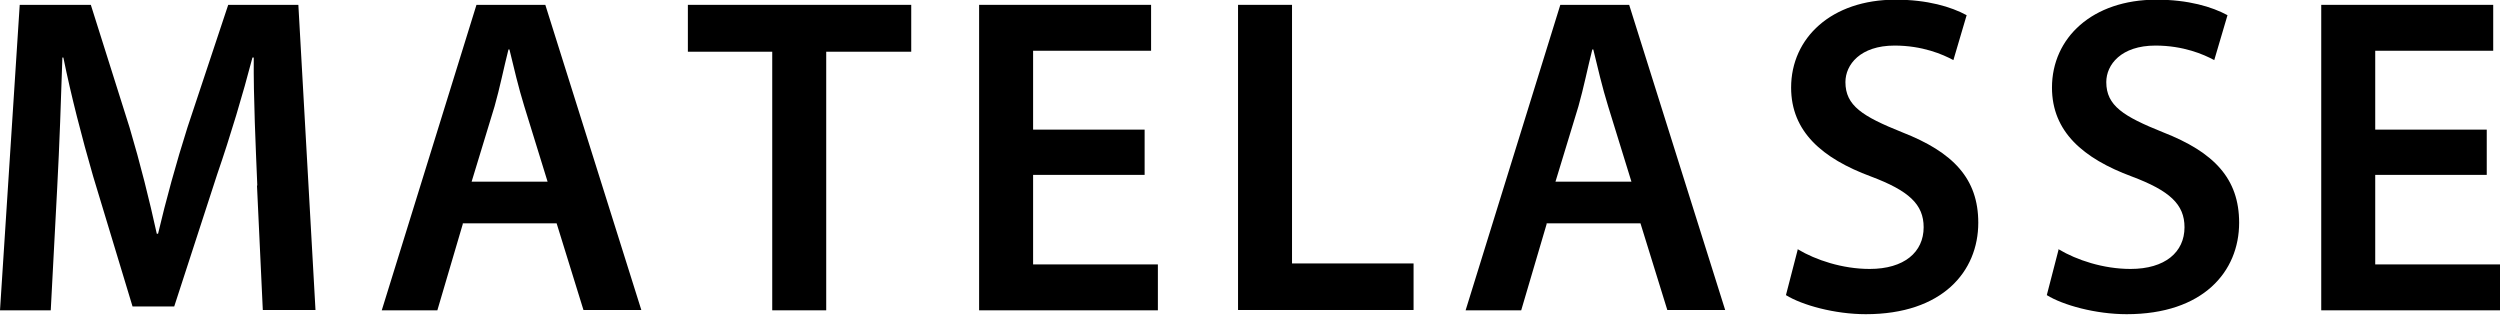
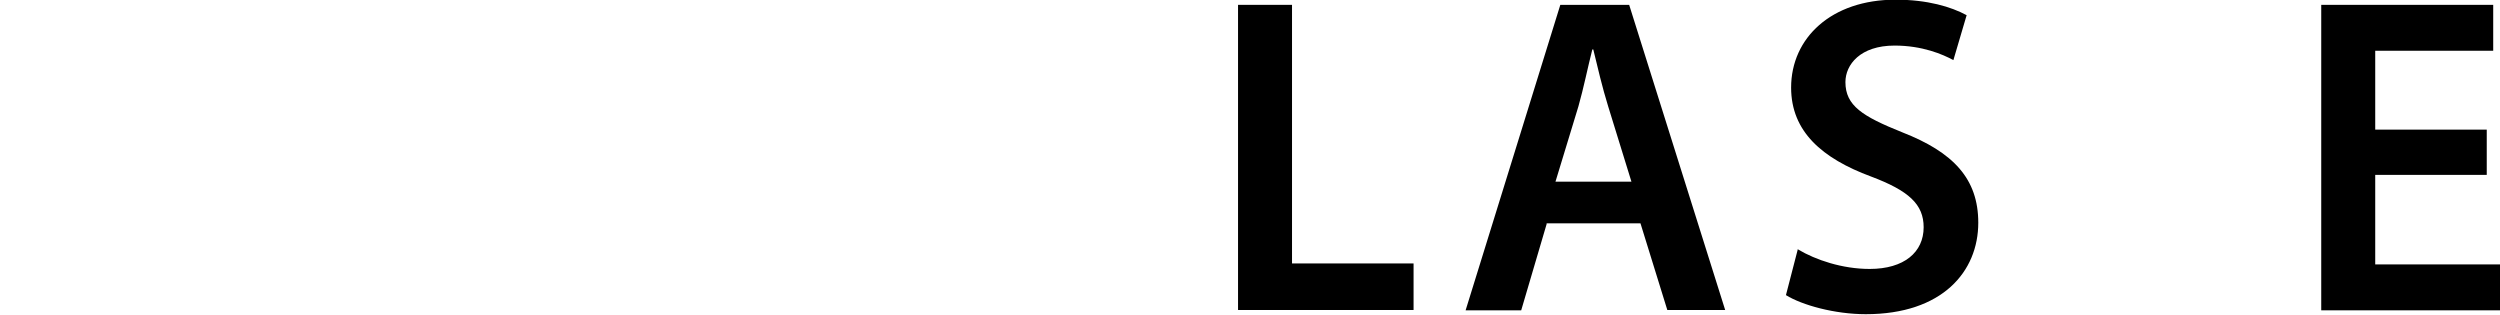
<svg xmlns="http://www.w3.org/2000/svg" id="_レイヤー_2" viewBox="0 0 77.34 9.74">
  <g id="_変更ベースなし">
    <g>
-       <path d="M7.96,5.74c-.05-1.22-.12-2.69-.11-3.96h-.04c-.3,1.15-.68,2.42-1.09,3.61l-1.33,4.09h-1.29l-1.22-4.03c-.35-1.21-.68-2.49-.92-3.67h-.03c-.04,1.23-.09,2.73-.16,4.02l-.2,3.8H0L.61,.15H2.81l1.2,3.8c.33,1.11,.61,2.23,.84,3.28h.04c.24-1.02,.56-2.19,.91-3.29L7.06,.15h2.17l.53,9.44h-1.63l-.18-3.85Z" />
-       <path d="M14.32,6.92l-.79,2.68h-1.72L14.74,.15h2.13l2.97,9.44h-1.79l-.83-2.68h-2.91Zm2.62-1.3l-.72-2.33c-.18-.58-.33-1.22-.46-1.76h-.03c-.14,.55-.27,1.2-.43,1.76l-.71,2.33h2.35Z" />
-       <path d="M23.89,1.6h-2.61V.15h6.91V1.6h-2.63v8h-1.67V1.6Z" />
-       <path d="M35.41,5.41h-3.45v2.77h3.86v1.42h-5.53V.15h5.32V1.57h-3.65v2.44h3.45v1.4Z" />
      <path d="M38.3,.15h1.67v8h3.76v1.44h-5.43V.15Z" />
      <path d="M47.85,6.92l-.79,2.68h-1.72L48.27,.15h2.13l2.97,9.44h-1.79l-.83-2.68h-2.91Zm2.62-1.3l-.72-2.33c-.18-.58-.33-1.22-.46-1.76h-.03c-.14,.55-.27,1.2-.43,1.76l-.71,2.33h2.35Z" />
      <path d="M55.63,7.72c.54,.32,1.36,.6,2.21,.6,1.07,0,1.67-.52,1.67-1.29,0-.71-.46-1.13-1.63-1.57-1.51-.56-2.47-1.39-2.47-2.75,0-1.54,1.25-2.72,3.23-2.72,.99,0,1.72,.22,2.2,.48l-.41,1.39c-.33-.18-.96-.45-1.82-.45-1.06,0-1.52,.59-1.52,1.13,0,.73,.53,1.06,1.75,1.55,1.59,.62,2.36,1.44,2.36,2.8,0,1.51-1.11,2.83-3.48,2.83-.96,0-1.97-.28-2.47-.59l.37-1.43Z" />
-       <path d="M63.7,7.72c.54,.32,1.36,.6,2.21,.6,1.07,0,1.67-.52,1.67-1.29,0-.71-.46-1.13-1.63-1.57-1.51-.56-2.47-1.39-2.47-2.75,0-1.54,1.25-2.72,3.23-2.72,.99,0,1.72,.22,2.2,.48l-.41,1.39c-.33-.18-.96-.45-1.82-.45-1.06,0-1.52,.59-1.52,1.13,0,.73,.53,1.06,1.75,1.55,1.59,.62,2.36,1.44,2.36,2.8,0,1.51-1.11,2.83-3.48,2.83-.96,0-1.97-.28-2.47-.59l.37-1.43Z" />
      <path d="M76.93,5.41h-3.45v2.77h3.86v1.42h-5.53V.15h5.32V1.57h-3.65v2.44h3.45v1.4Z" />
    </g>
  </g>
</svg>